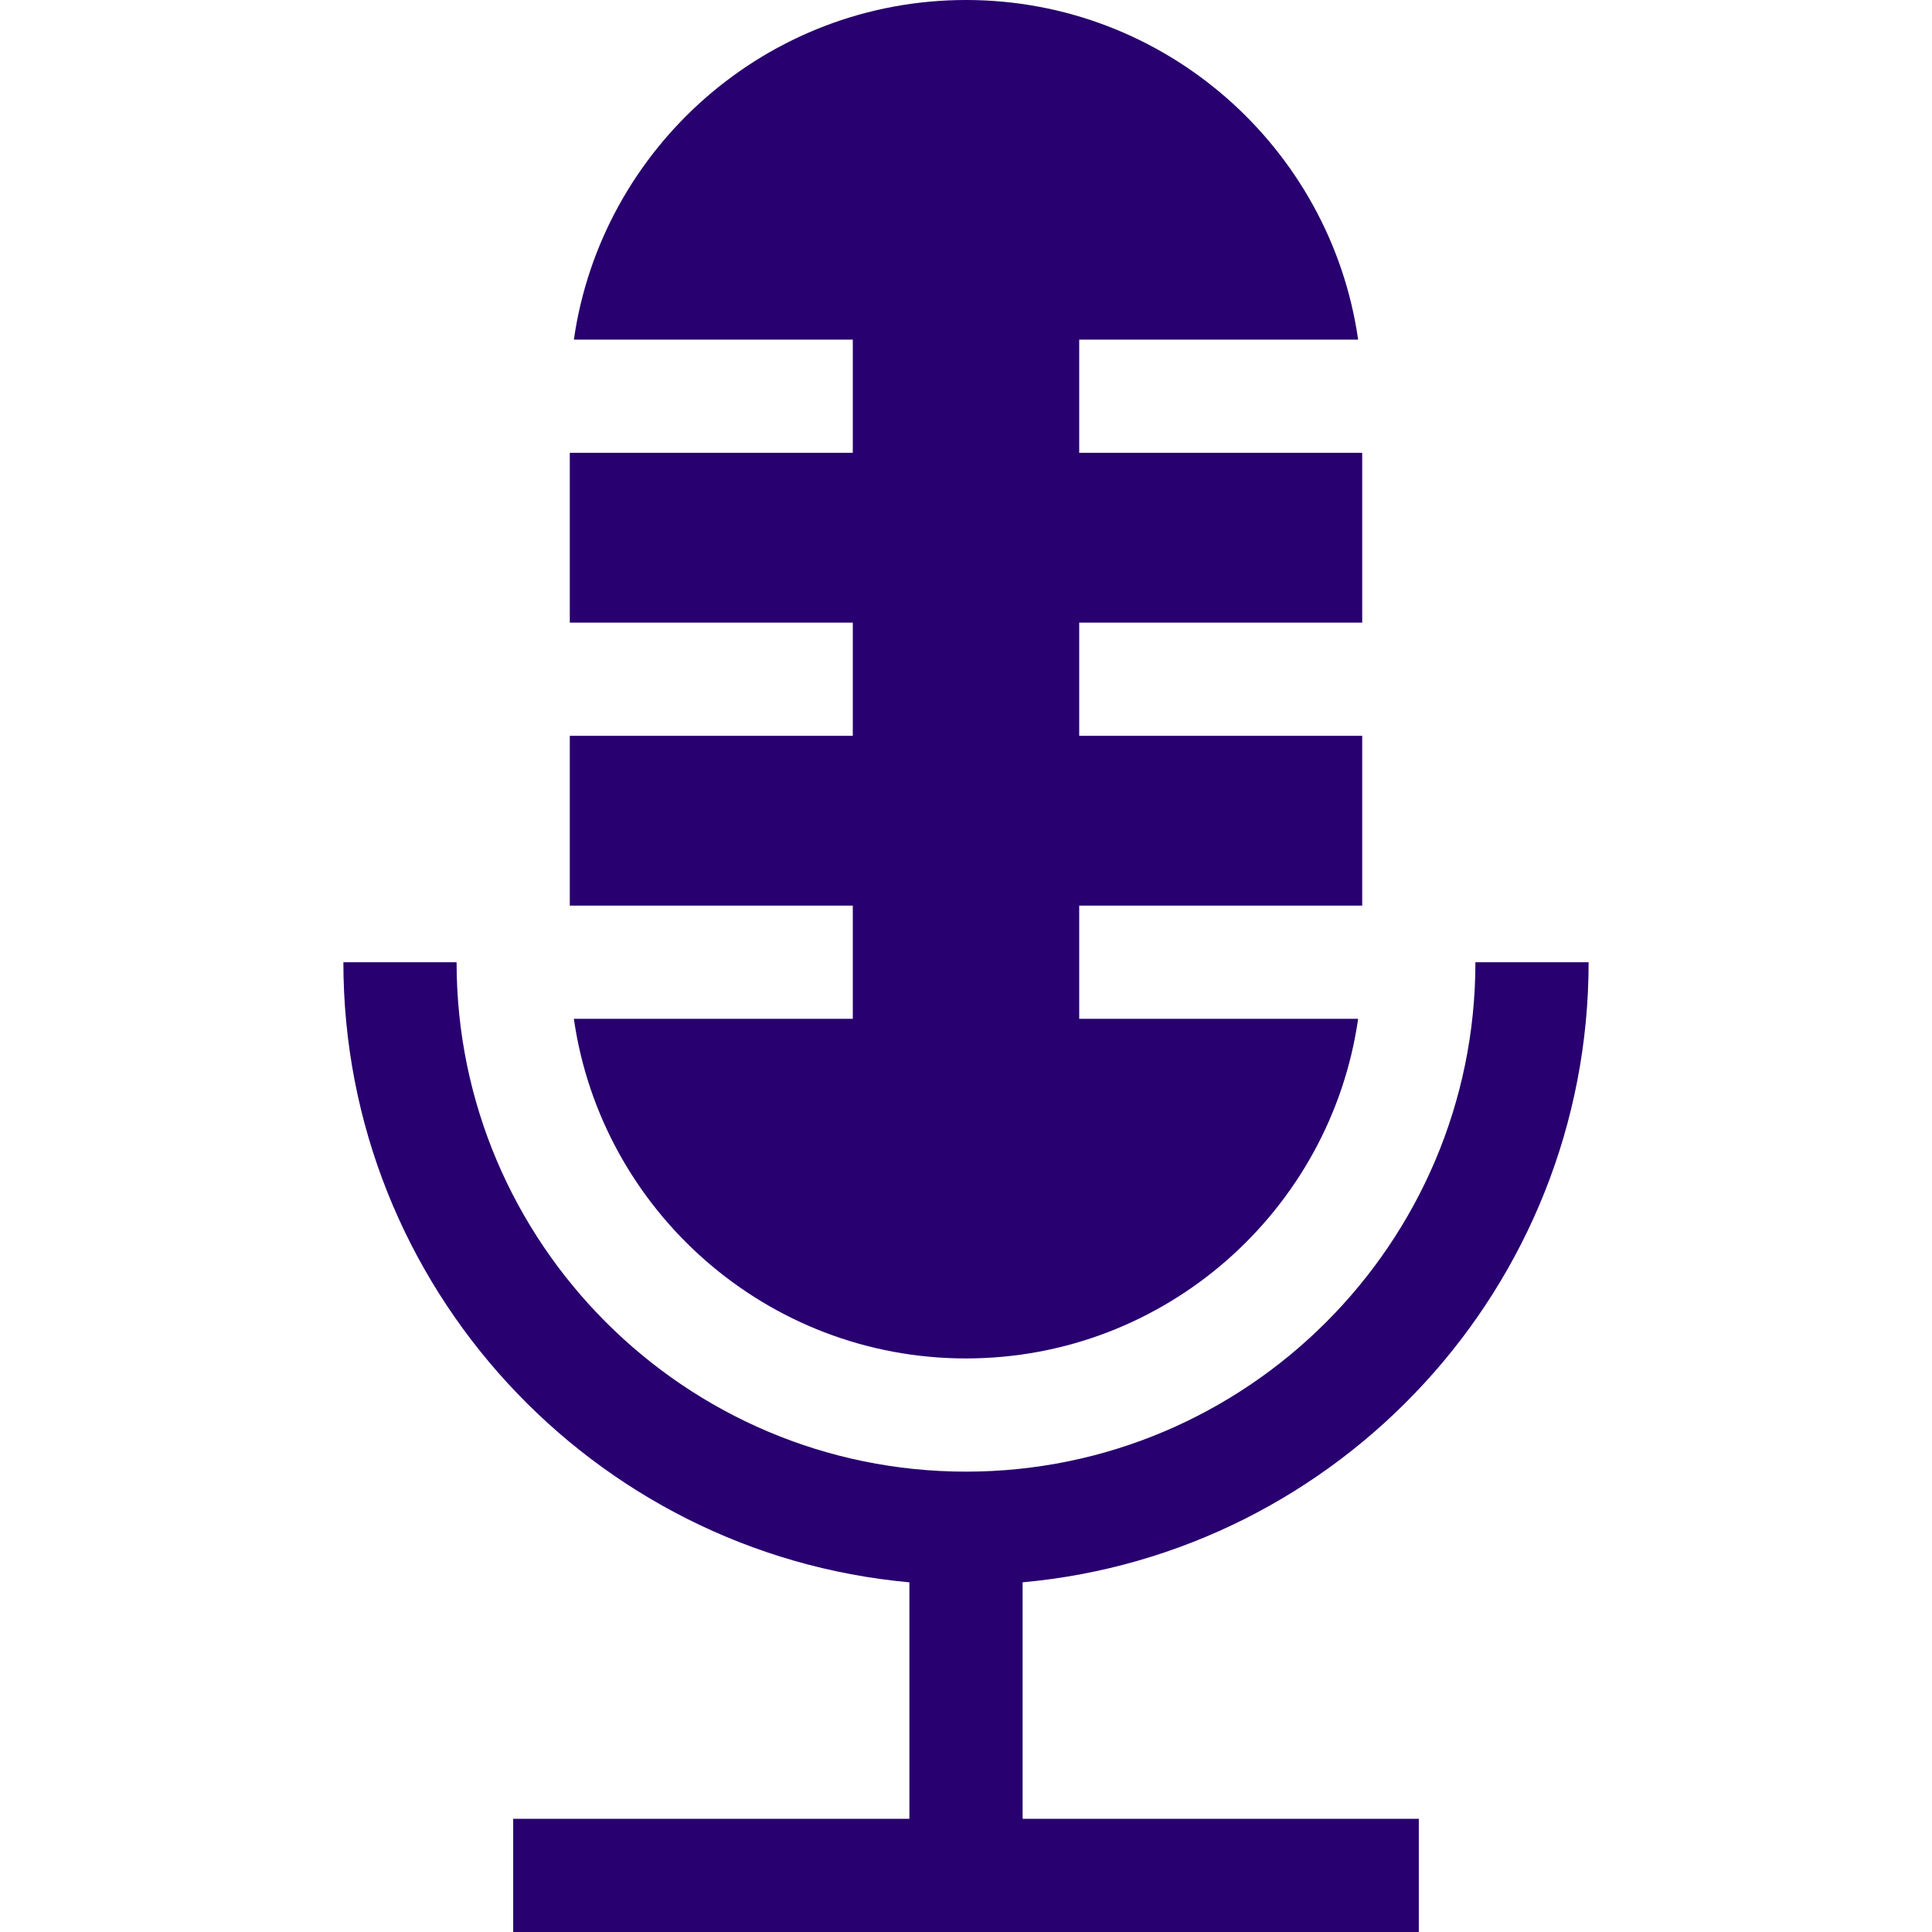
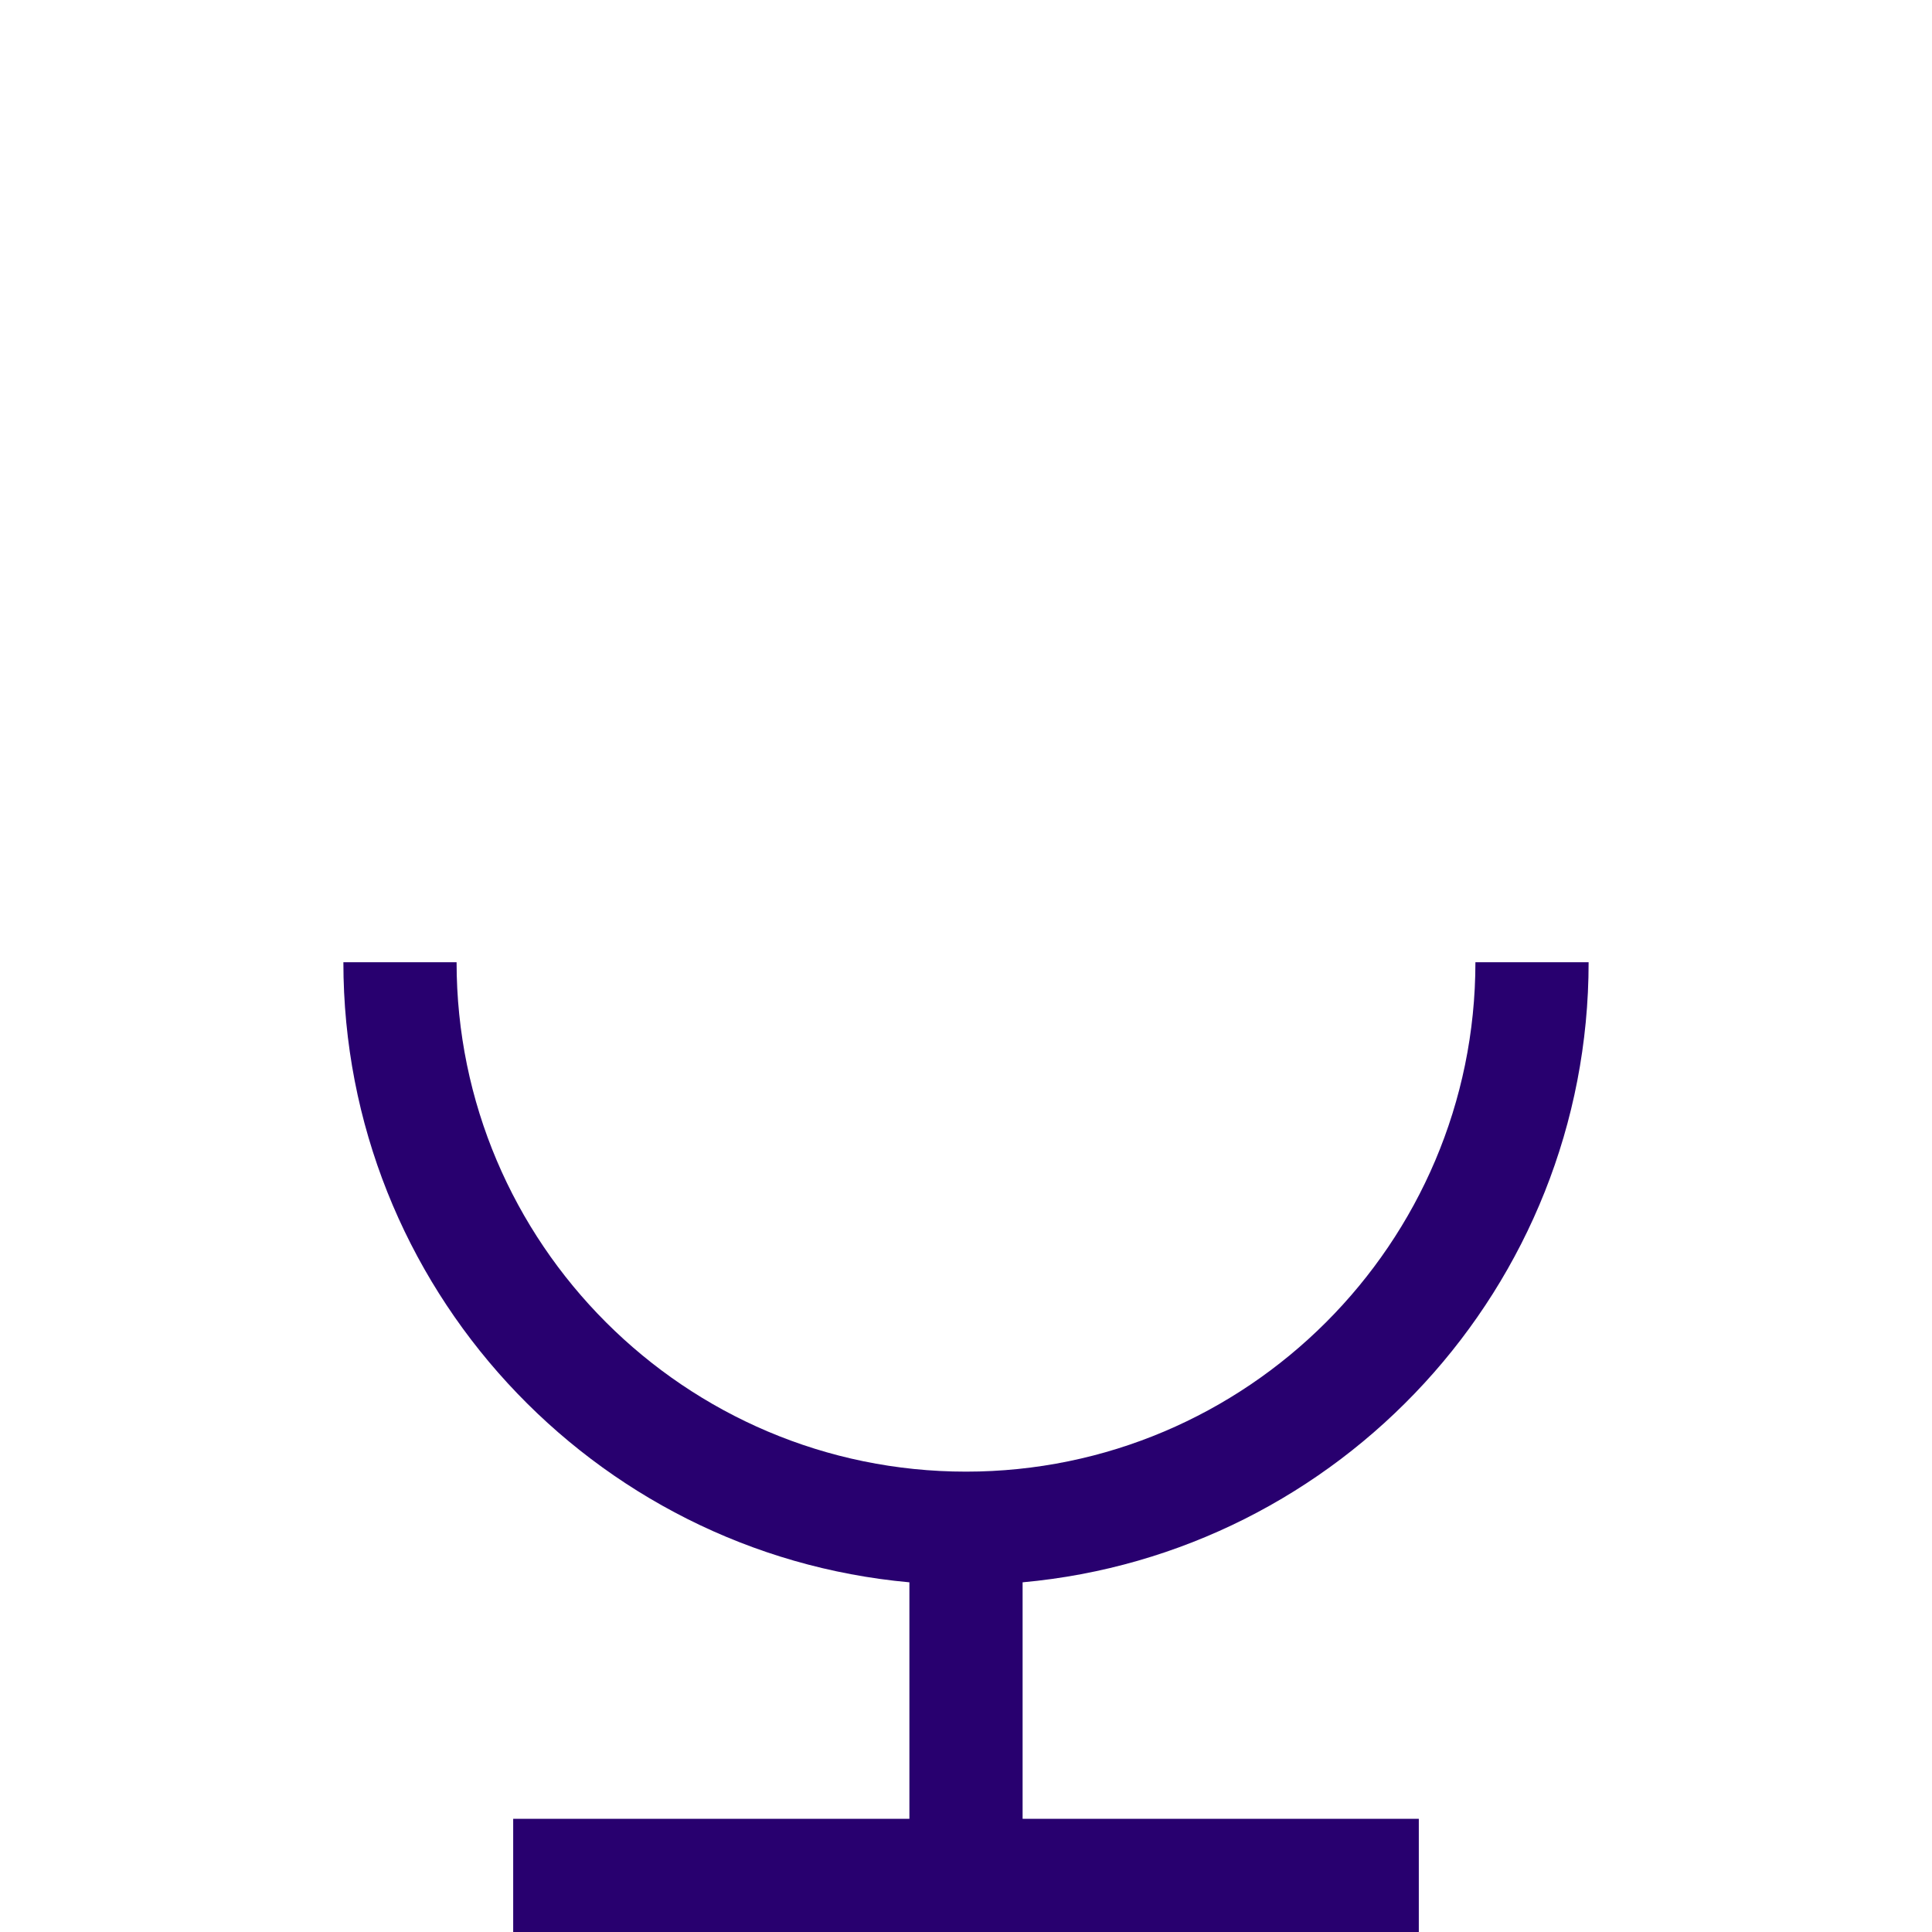
<svg xmlns="http://www.w3.org/2000/svg" version="1.1" width="512" height="512" x="0" y="0" viewBox="0 0 512 512" style="enable-background:new 0 0 512 512" xml:space="preserve" class="">
  <g>
-     <path d="M226 270h-73.92c7.29 50.82 51.11 90 103.92 90s96.63-39.18 103.92-90H286v-30h75v-45h-75v-30h75v-45h-75V90h73.92C352.63 39.18 308.81 0 256 0s-96.63 39.18-103.92 90H226v30h-75v45h75v30h-75v45h75z" fill="#28006f" opacity="1" data-original="#000000" class="" />
    <path d="M271 419.33c83.98-7.61 150-78.41 150-164.33h-30c0 74.514-60.629 135-135 135-74.44 0-135-60.56-135-135H91c0 85.92 66.02 156.72 150 164.33V482H136v30h240v-30H271z" fill="#28006f" opacity="1" data-original="#000000" class="" />
  </g>
</svg>